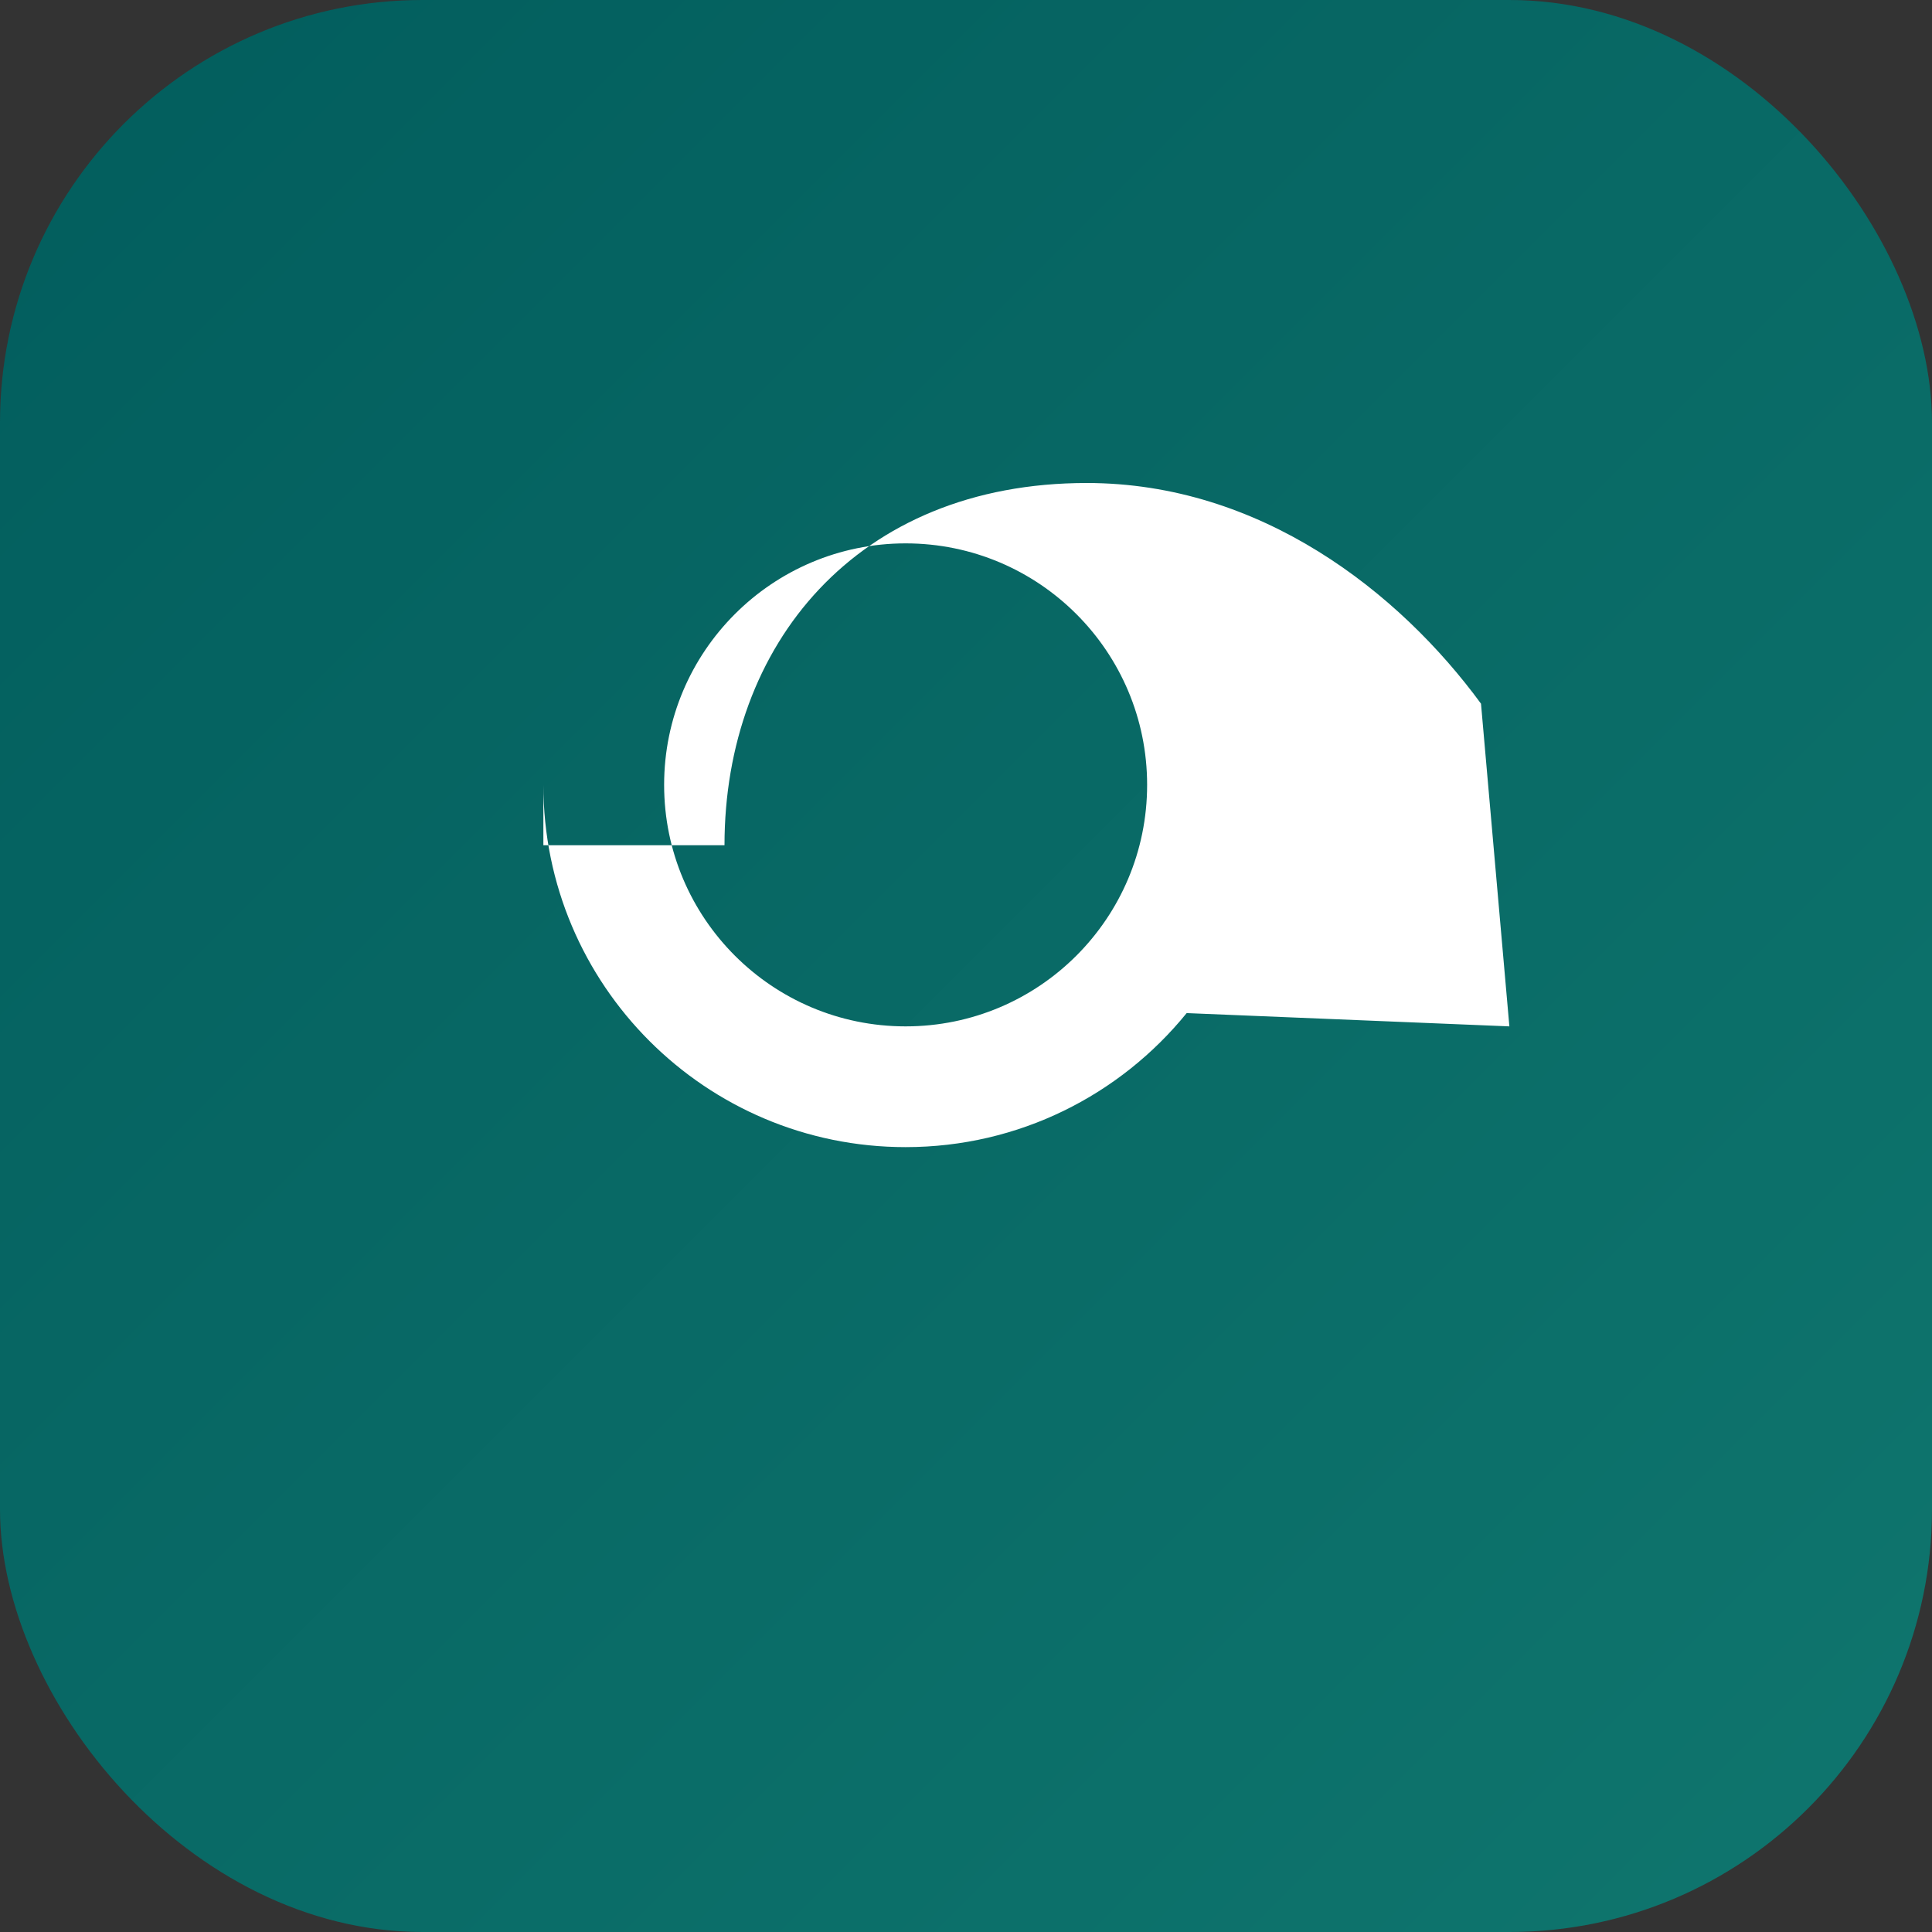
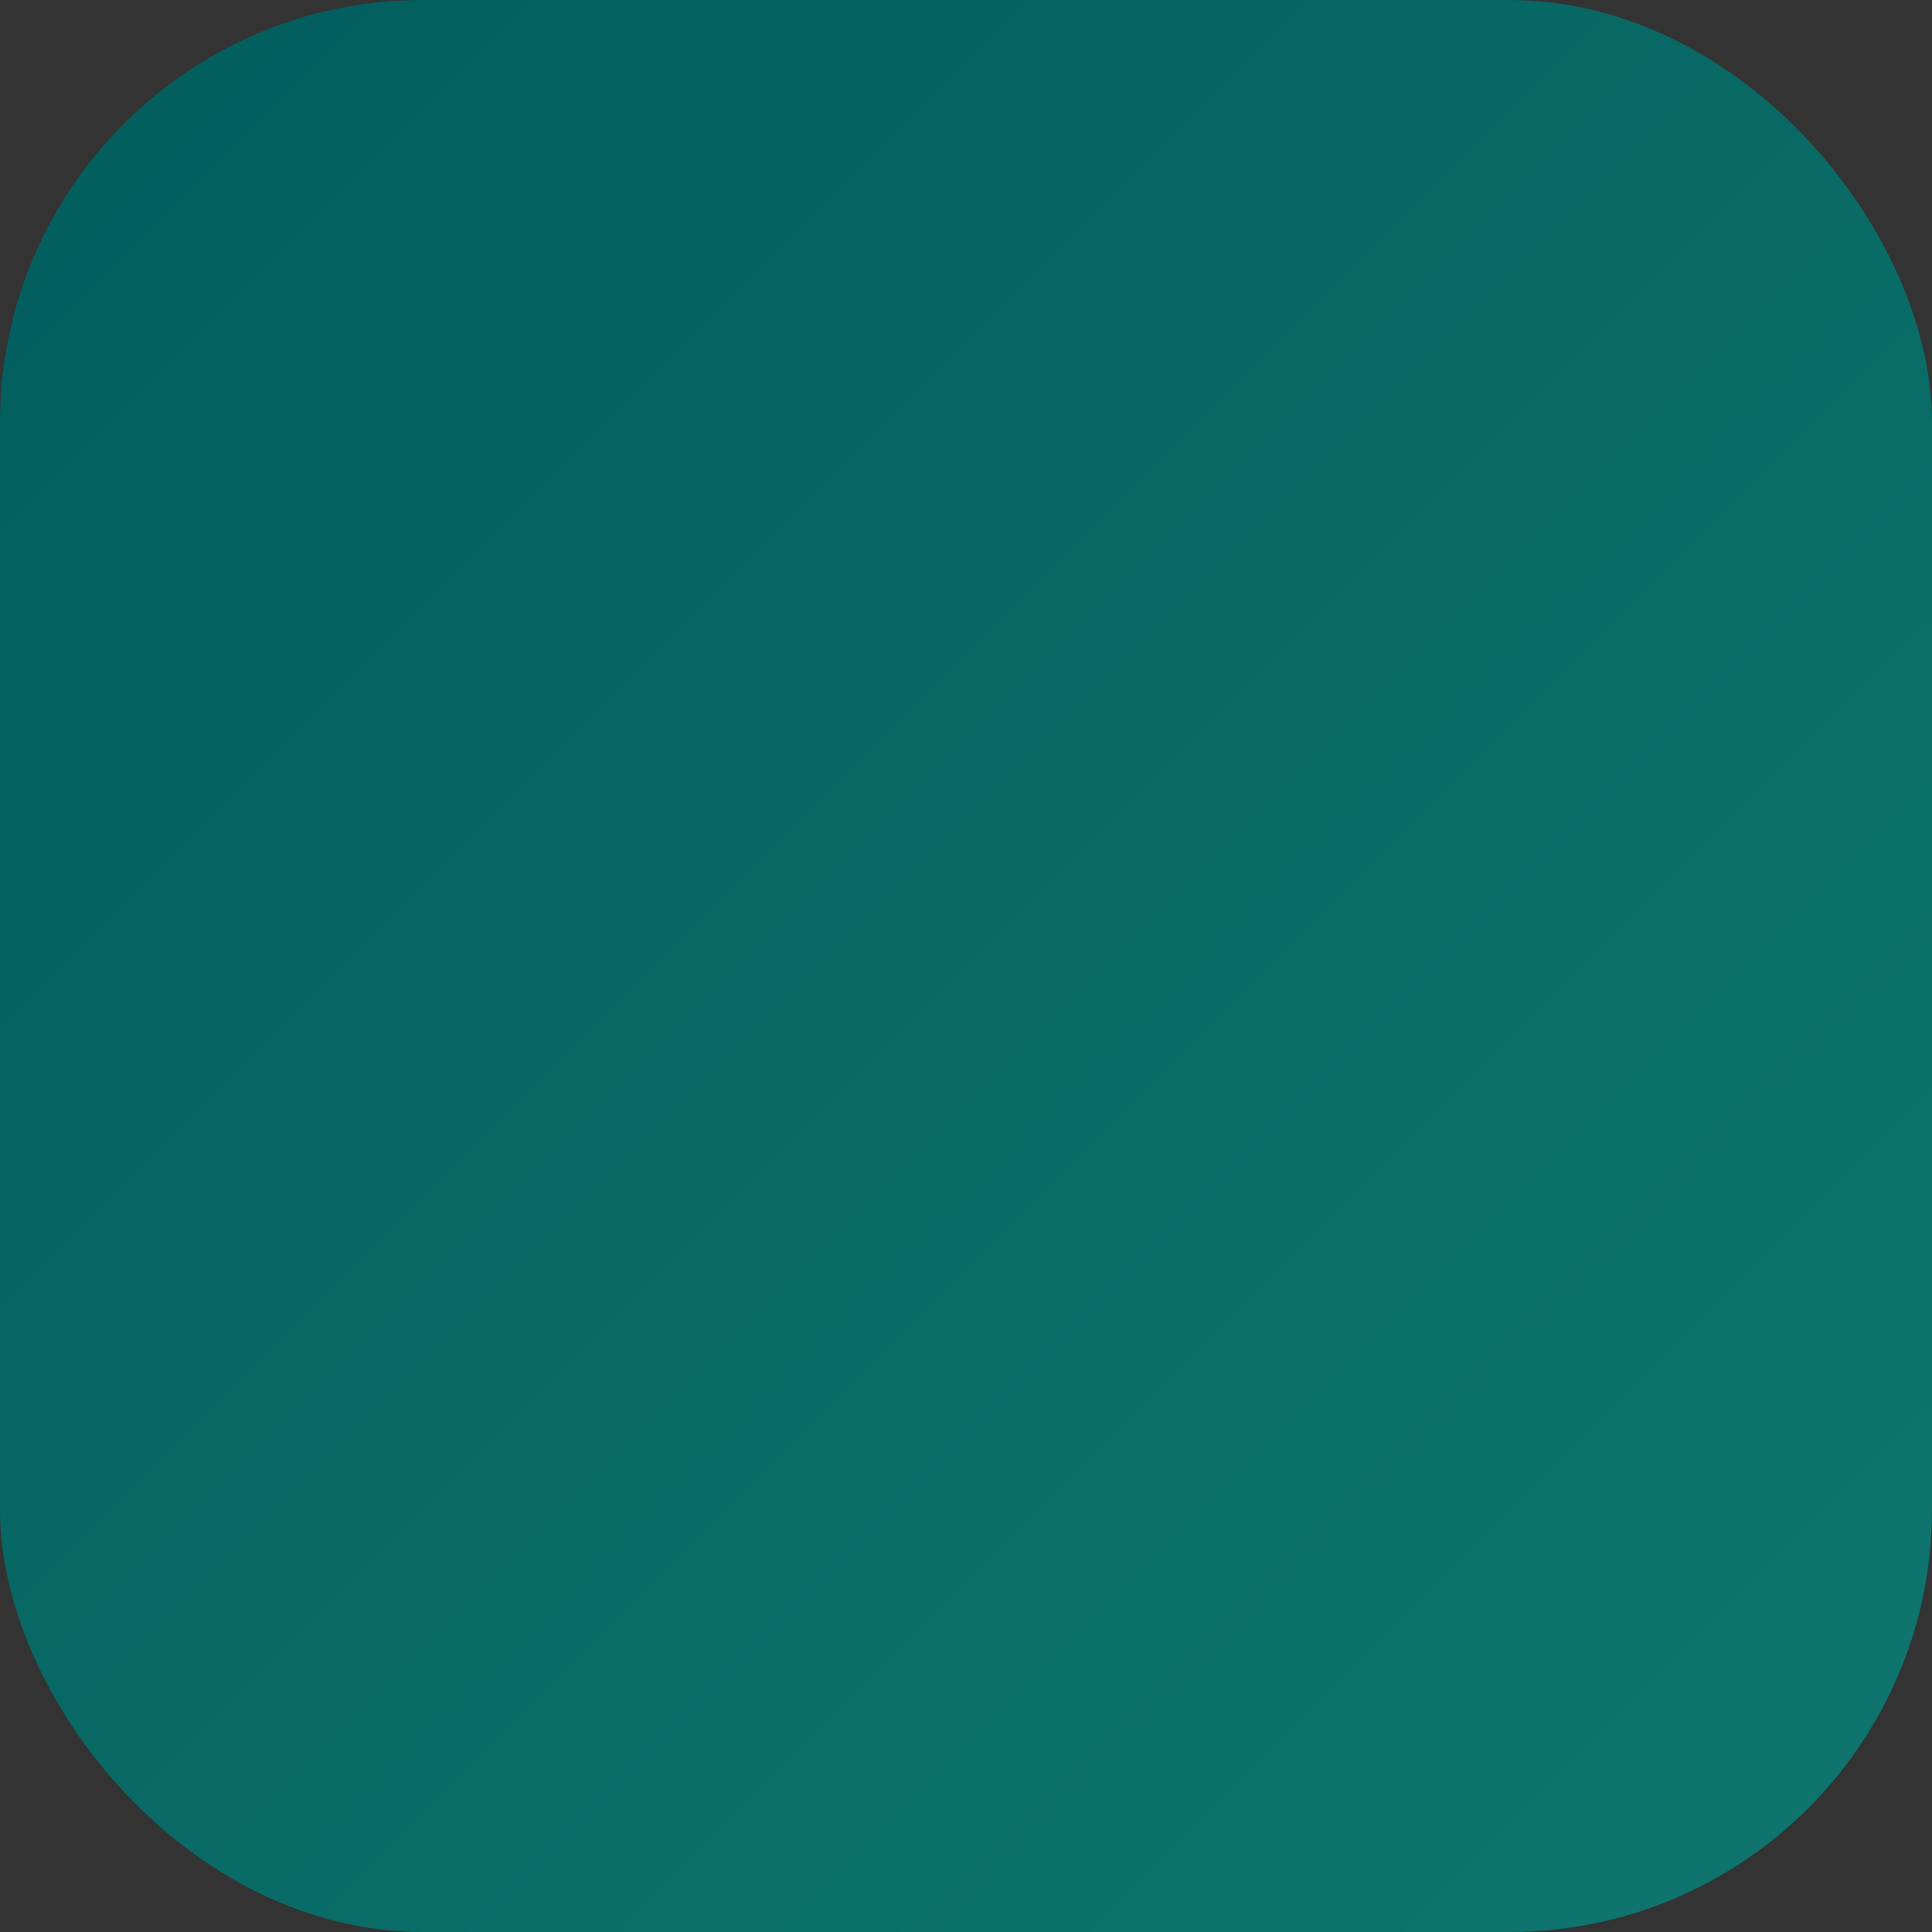
<svg xmlns="http://www.w3.org/2000/svg" width="128" height="128" viewBox="0 0 128 128" role="img" aria-label="Goiás Digital">
  <rect x="0" y="0" width="128" height="128" fill="#333333" stroke="none" />
  <defs>
    <linearGradient id="g" x1="0" y1="0" x2="1" y2="1">
      <stop offset="0%" stop-color="#025d5d" />
      <stop offset="100%" stop-color="#0f766e" />
    </linearGradient>
  </defs>
  <rect width="128" height="128" rx="28" fill="url(#g)" />
  <g fill="#fff" transform="translate(20,20)">
-     <path d="M24 32c0-8.837 7.163-16 16-16s16 7.163 16 16-7.163 16-16 16-16-7.163-16-16zm-8 0c0 13.255 10.745 24 24 24 7.51 0 14.22-3.46 18.62-8.88L80 48l-1.88-21.38C72.7 19.22 63.51 12 52 12 36.745 12 28 22.745 28 36H16z" />
-   </g>
+     </g>
</svg>